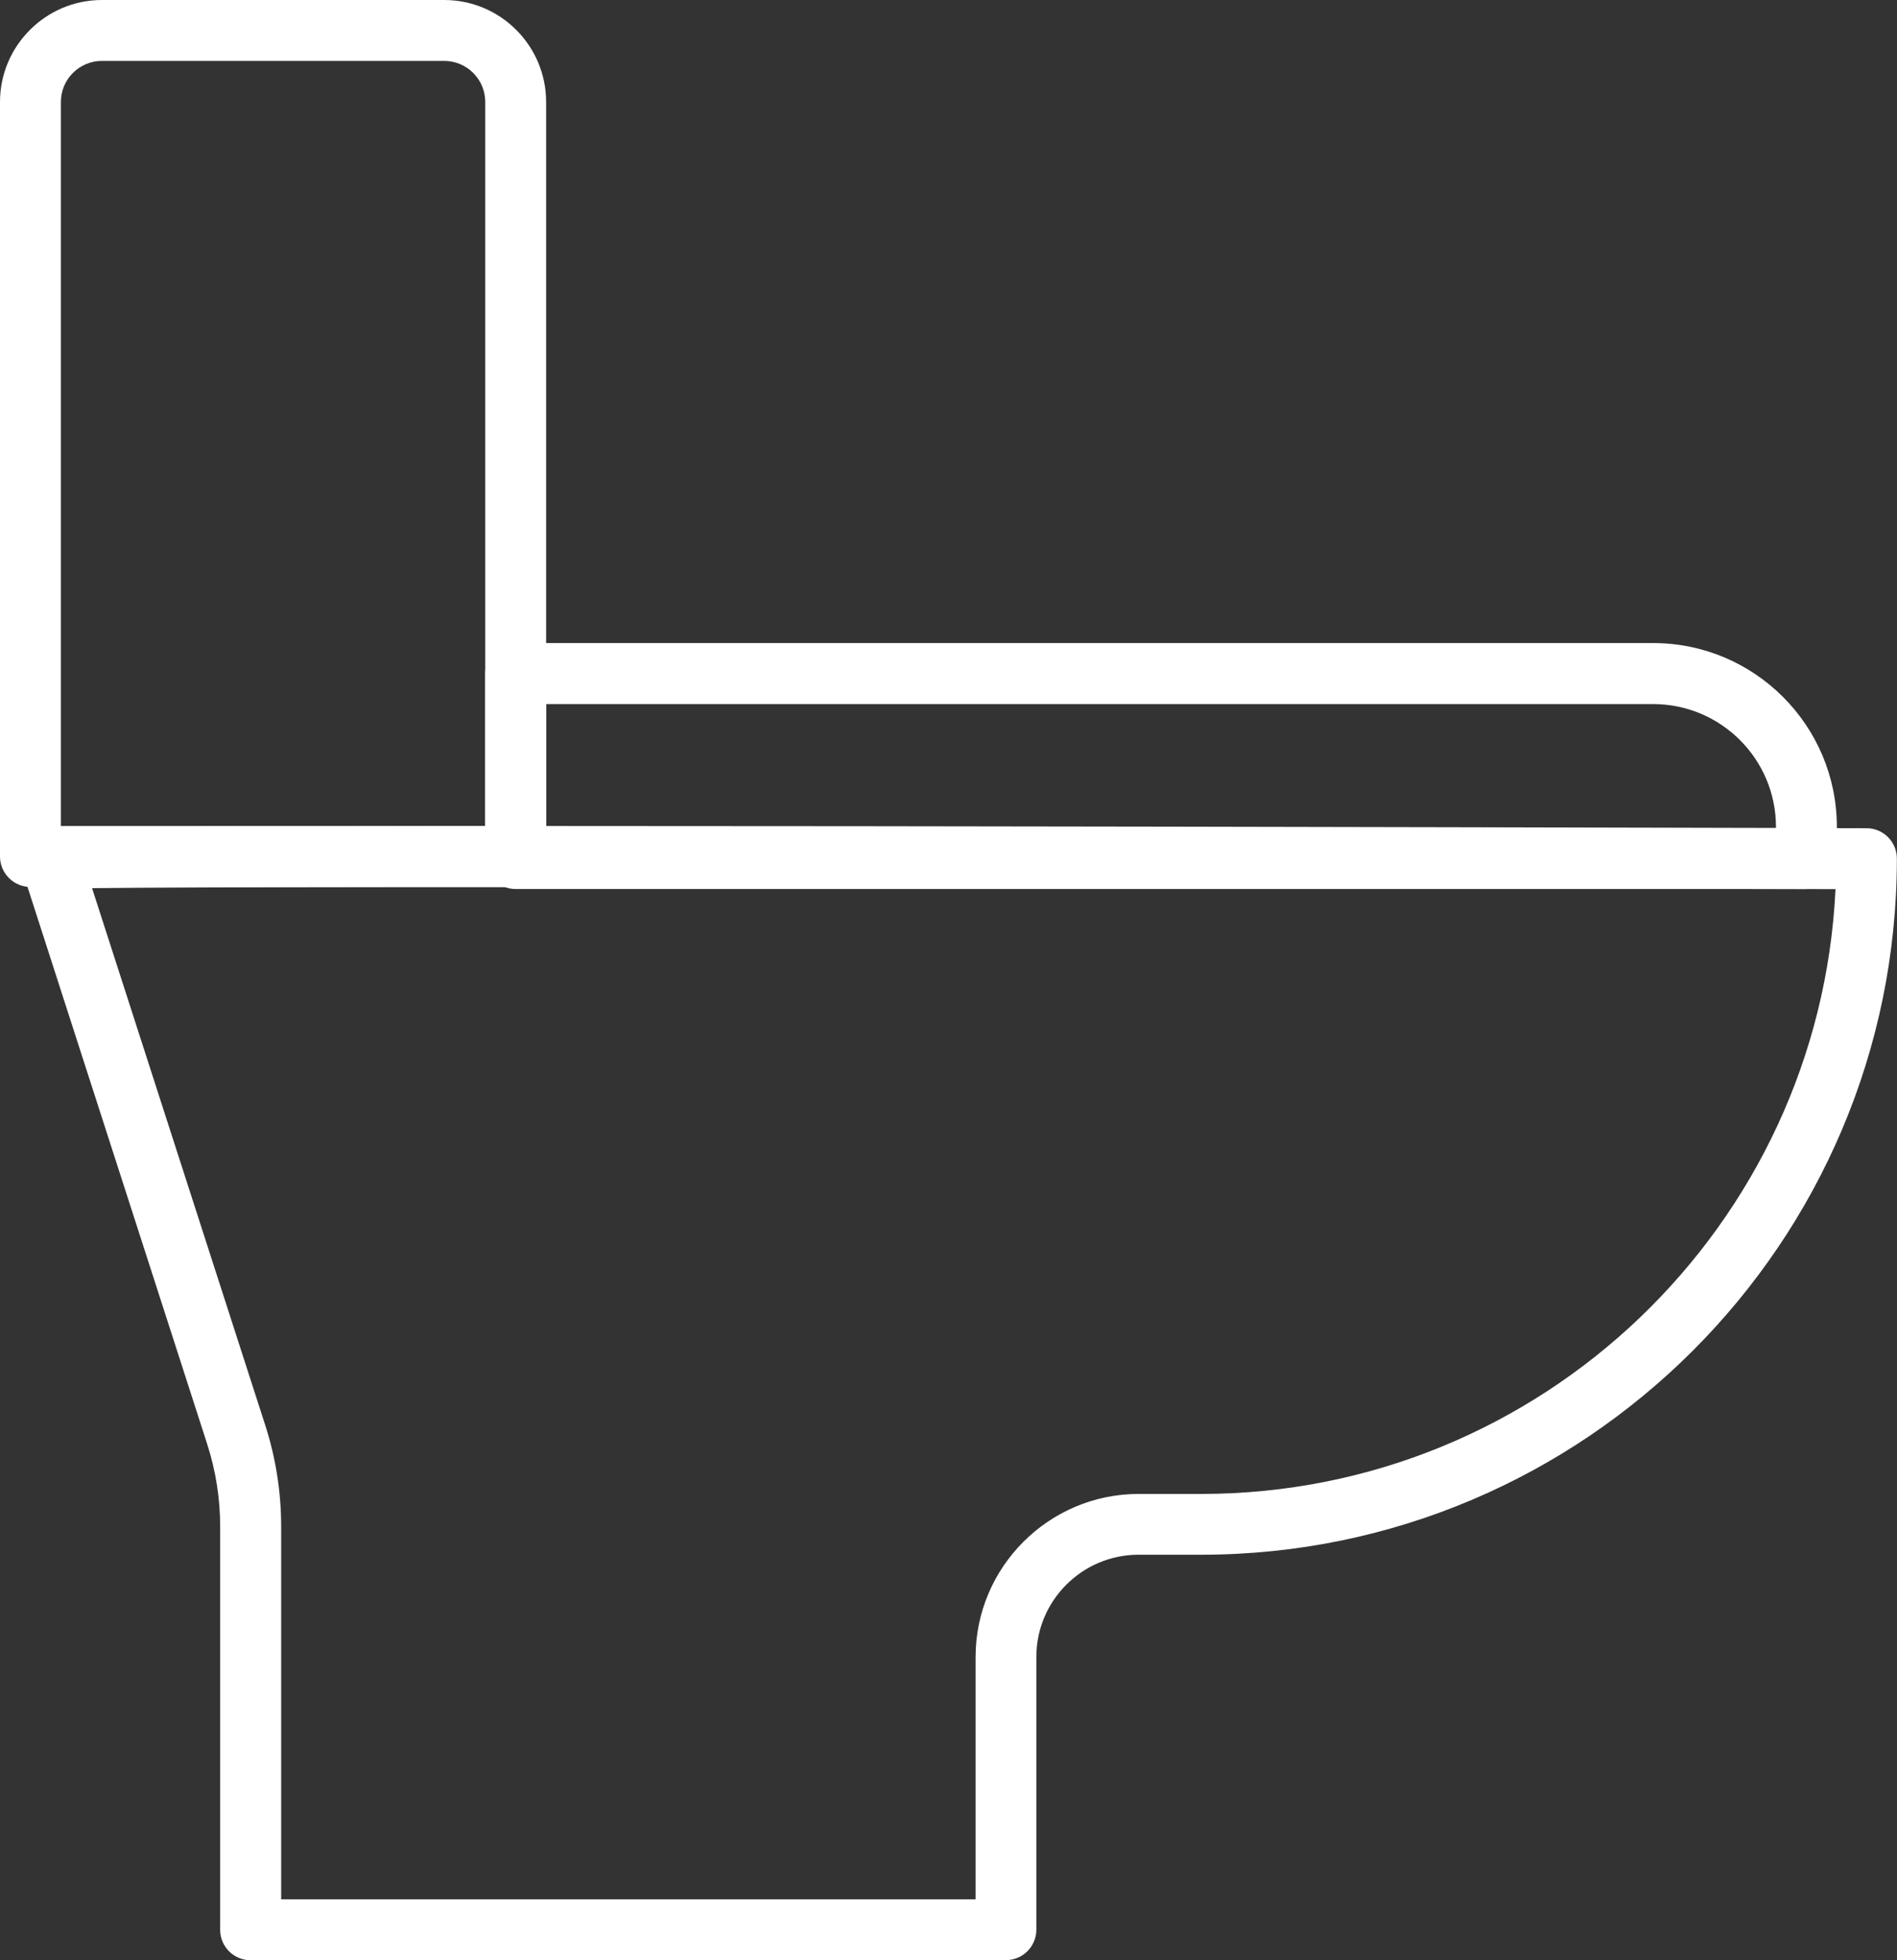
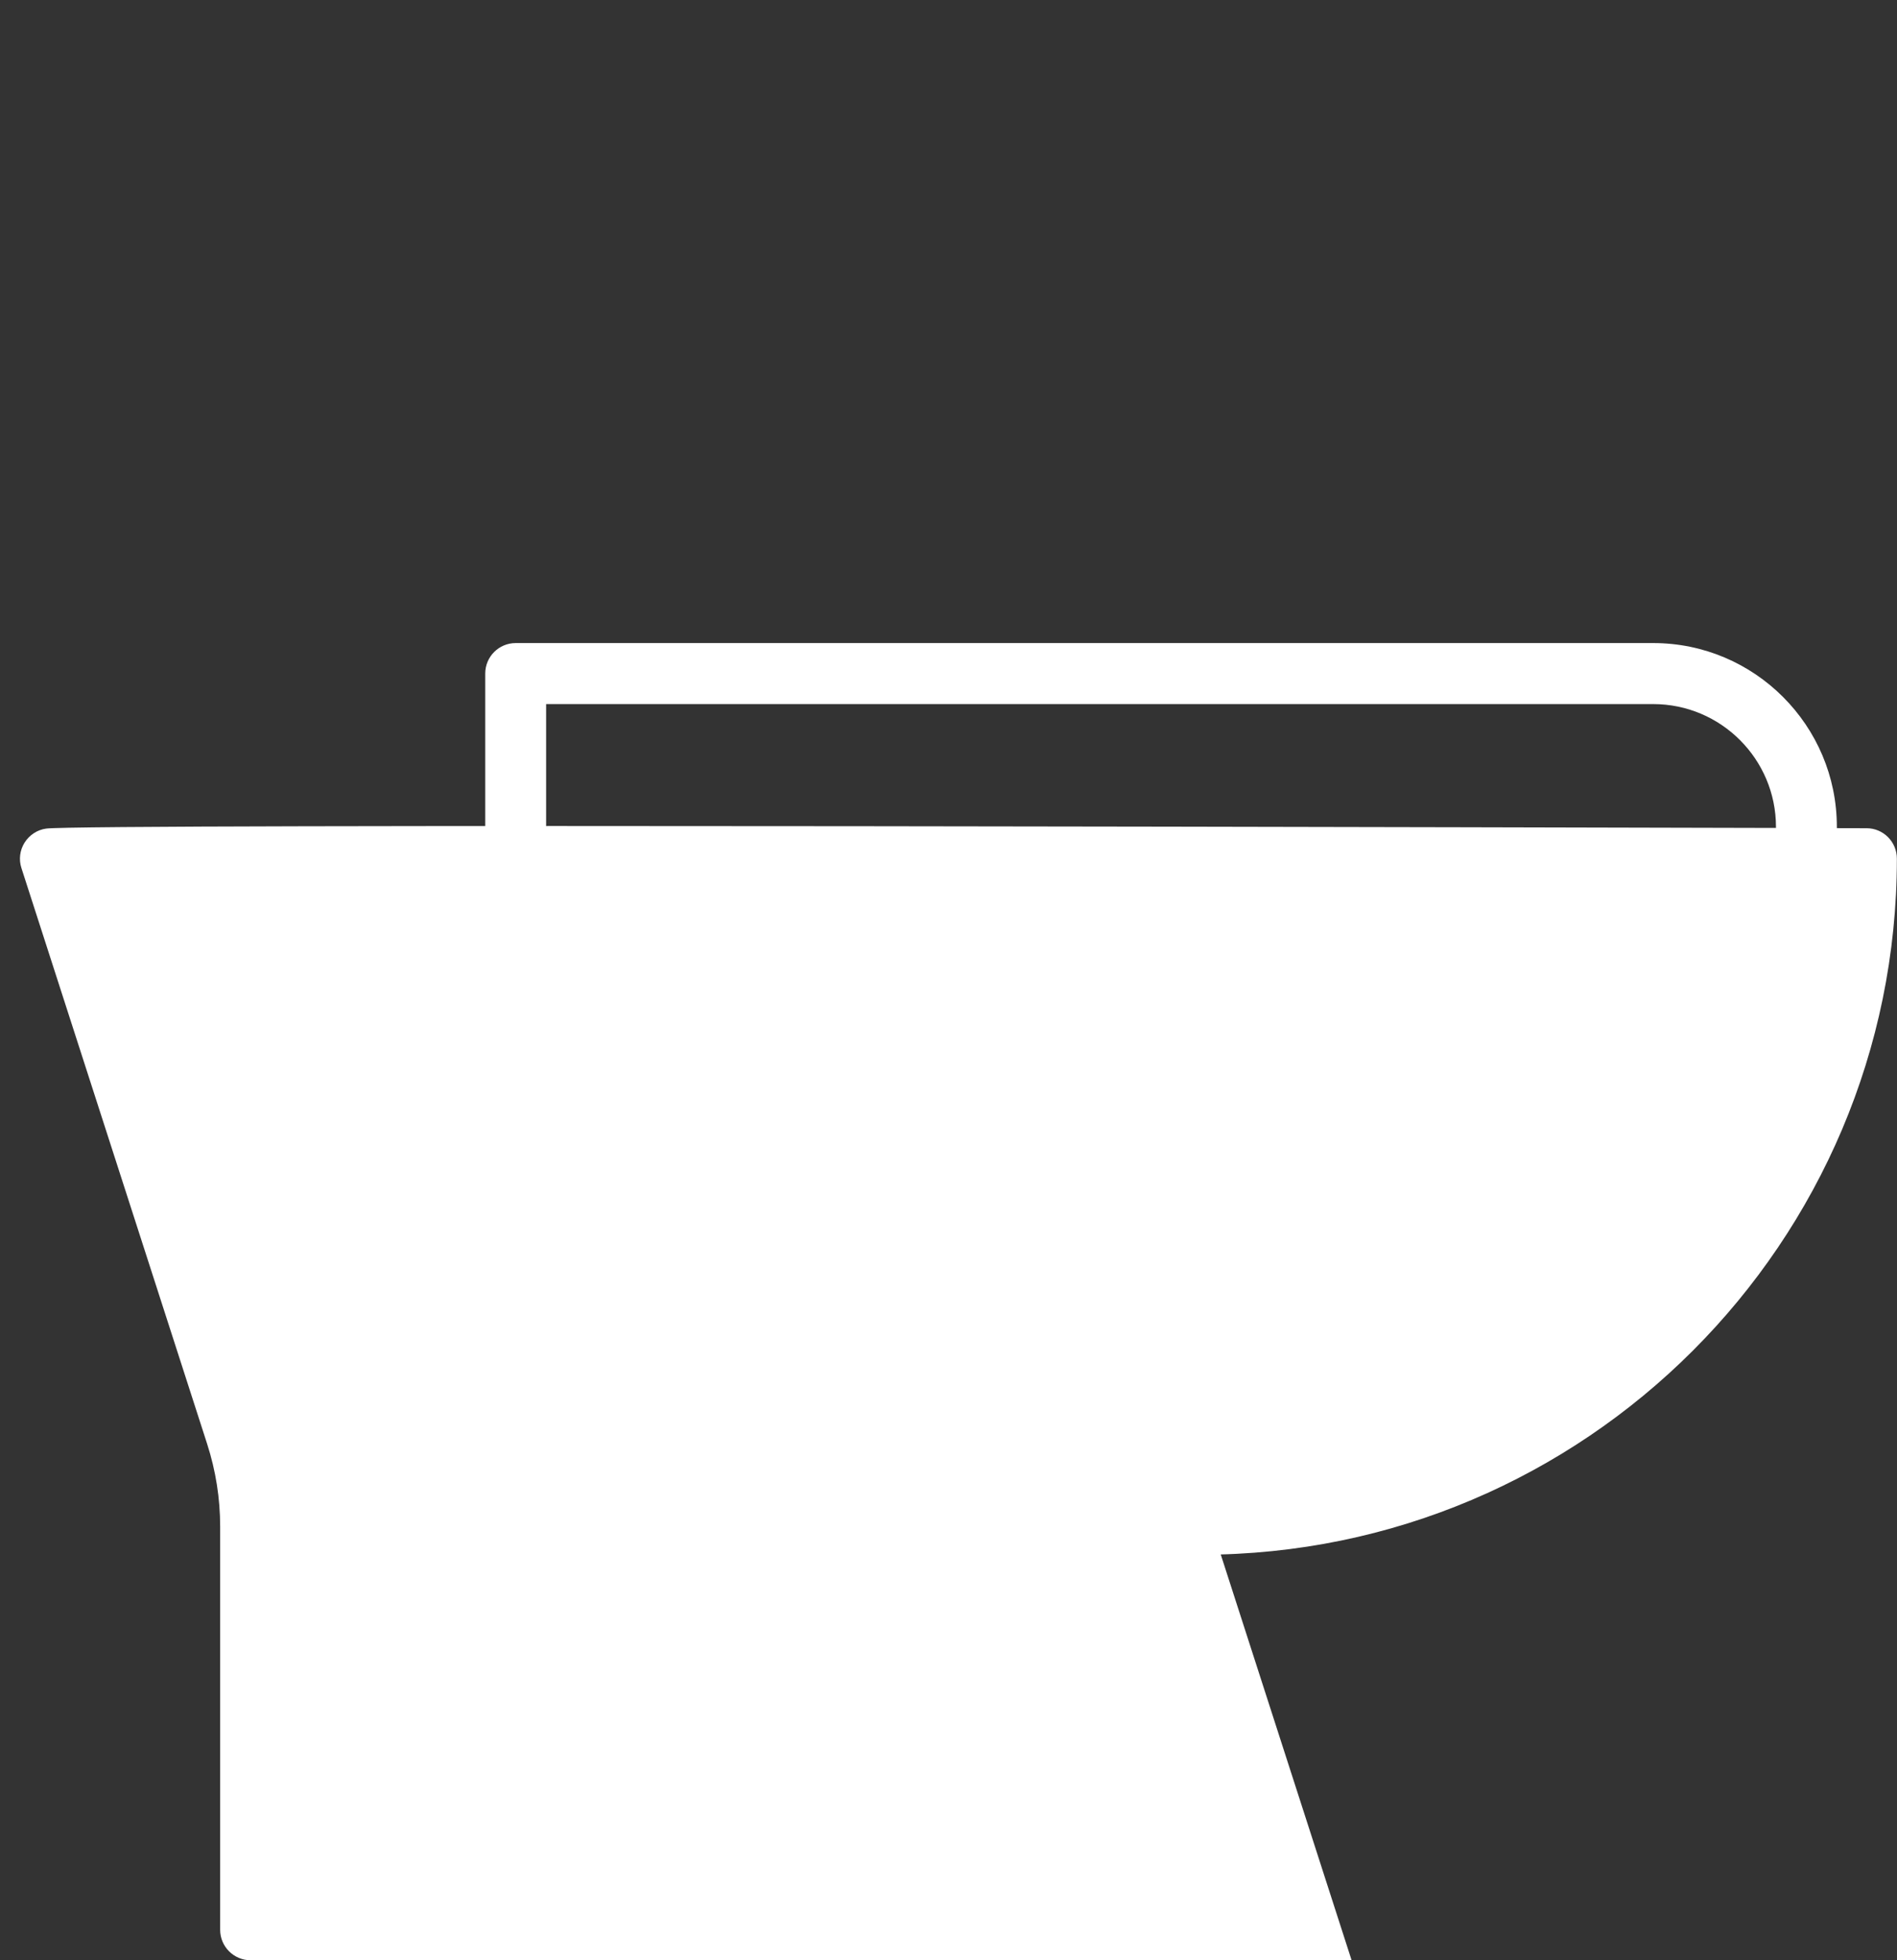
<svg xmlns="http://www.w3.org/2000/svg" id="Layer_1" data-name="Layer 1" viewBox="0 0 155.79 160.92">
  <rect x="0" y="0" width="155.79" height="160.92" fill="#333333" stroke="none" />
  <defs>
    <style>      .cls-1 {        fill: #fff;      }    </style>
  </defs>
-   <path class="cls-1" d="M82.62,160.92H20.58c-1.38,0-2.5-1.12-2.5-2.5v-33.1c0-2.31-.36-4.59-1.07-6.79L1.76,71.26c-.23-.7-.13-1.47.26-2.09.39-.62,1.04-1.05,1.77-1.15,2.91-.42,125.05-.09,149.5-.03,1.38,0,2.49,1.12,2.49,2.5,0,31.51-25.63,57.14-57.14,57.14h-5.14c-4.62,0-8.39,3.76-8.39,8.39v22.39c0,1.38-1.12,2.5-2.5,2.5ZM23.08,155.92h57.04v-19.89c0-7.38,6.01-13.39,13.39-13.39h5.14c27.92,0,50.78-22.05,52.09-49.65-38.17-.1-125.35-.29-143.18-.08l14.22,44.08c.87,2.69,1.31,5.5,1.31,8.33v30.6Z" />
+   <path class="cls-1" d="M82.62,160.92H20.58c-1.38,0-2.5-1.12-2.5-2.5v-33.1c0-2.31-.36-4.59-1.07-6.79L1.76,71.26c-.23-.7-.13-1.47.26-2.09.39-.62,1.04-1.05,1.77-1.15,2.91-.42,125.05-.09,149.5-.03,1.38,0,2.49,1.12,2.49,2.5,0,31.51-25.63,57.14-57.14,57.14h-5.14c-4.62,0-8.39,3.76-8.39,8.39v22.39c0,1.38-1.12,2.5-2.5,2.5ZM23.08,155.92h57.04v-19.89c0-7.38,6.01-13.39,13.39-13.39h5.14l14.22,44.08c.87,2.69,1.31,5.5,1.31,8.33v30.6Z" />
  <path class="cls-1" d="M148.36,72.98H42.35c-1.38,0-2.5-1.12-2.5-2.5v-15.19c0-1.38,1.12-2.5,2.5-2.5h93.42c8.32,0,15.08,6.77,15.08,15.08v2.6c0,1.38-1.12,2.5-2.5,2.5ZM44.85,67.98h101v-.1c0-5.56-4.52-10.08-10.08-10.08H44.85v10.19Z" />
-   <path class="cls-1" d="M42.35,72.81H2.5c-1.38,0-2.5-1.12-2.5-2.5V8.37C0,3.76,3.76,0,8.37,0h28.11c4.62,0,8.37,3.76,8.37,8.37v61.94c0,1.38-1.12,2.5-2.5,2.5ZM5,67.81h34.85V8.37c0-1.86-1.51-3.37-3.37-3.37H8.37c-1.86,0-3.37,1.51-3.37,3.37v59.44Z" />
</svg>